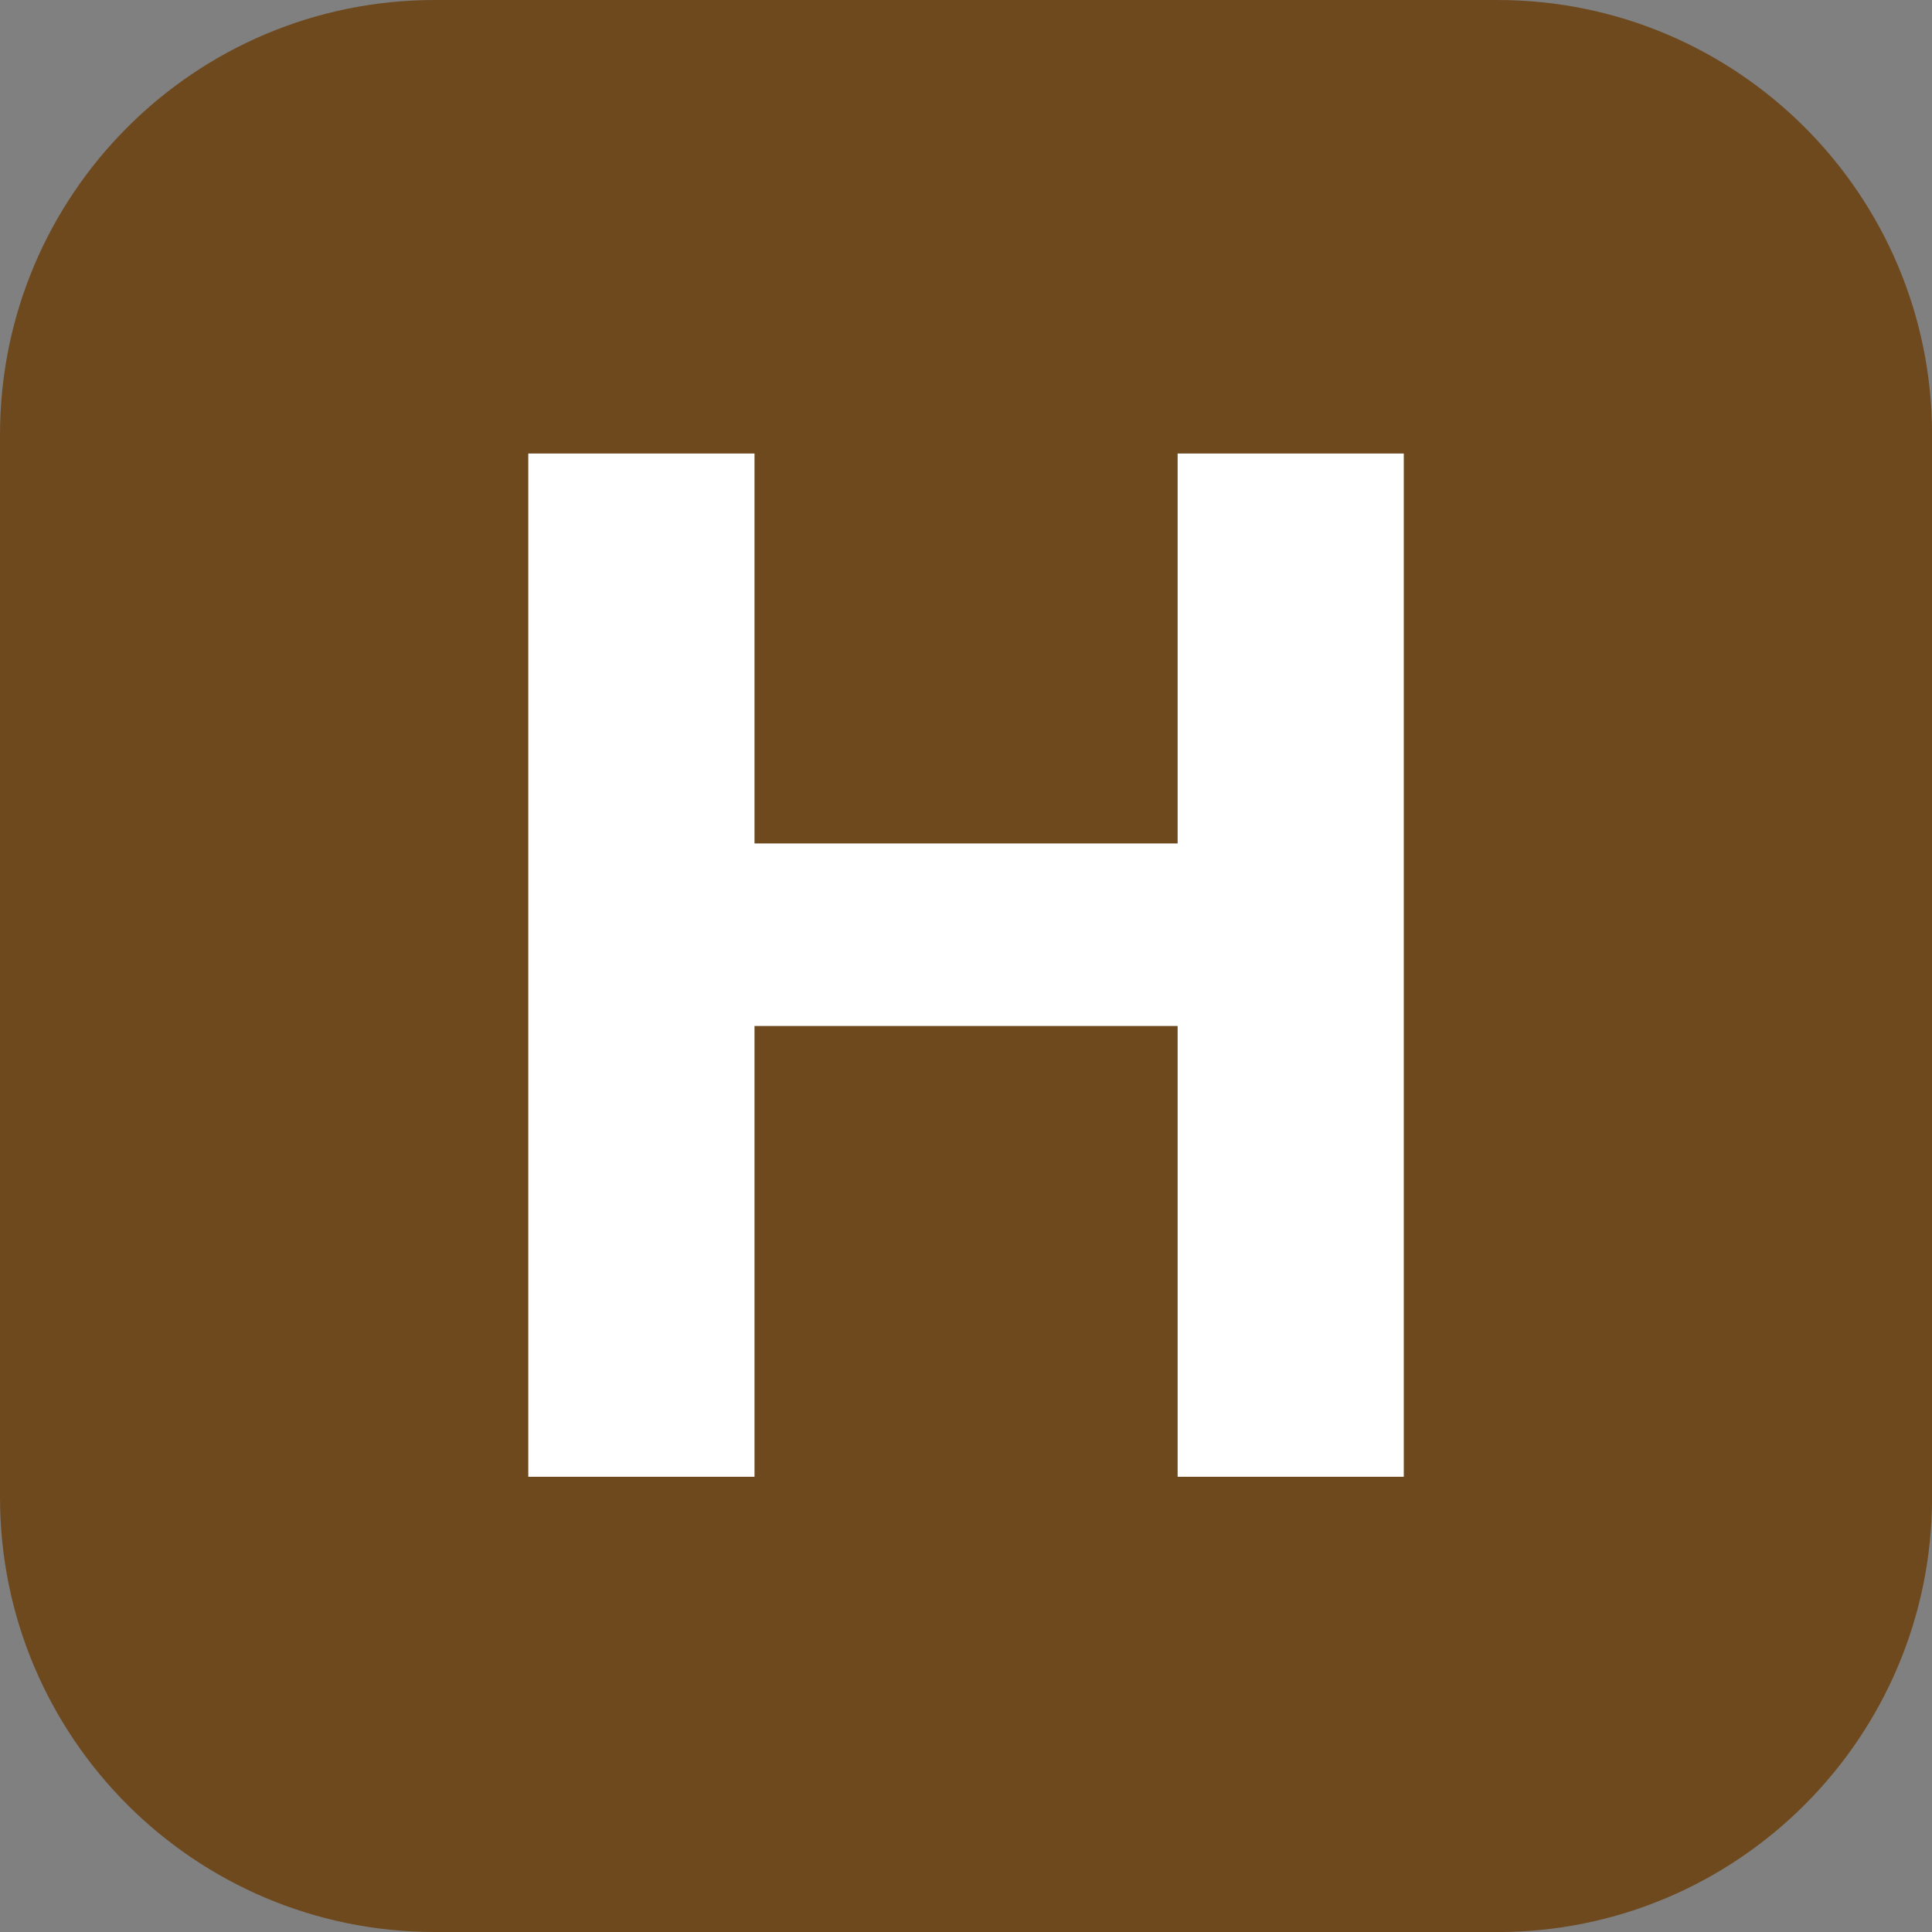
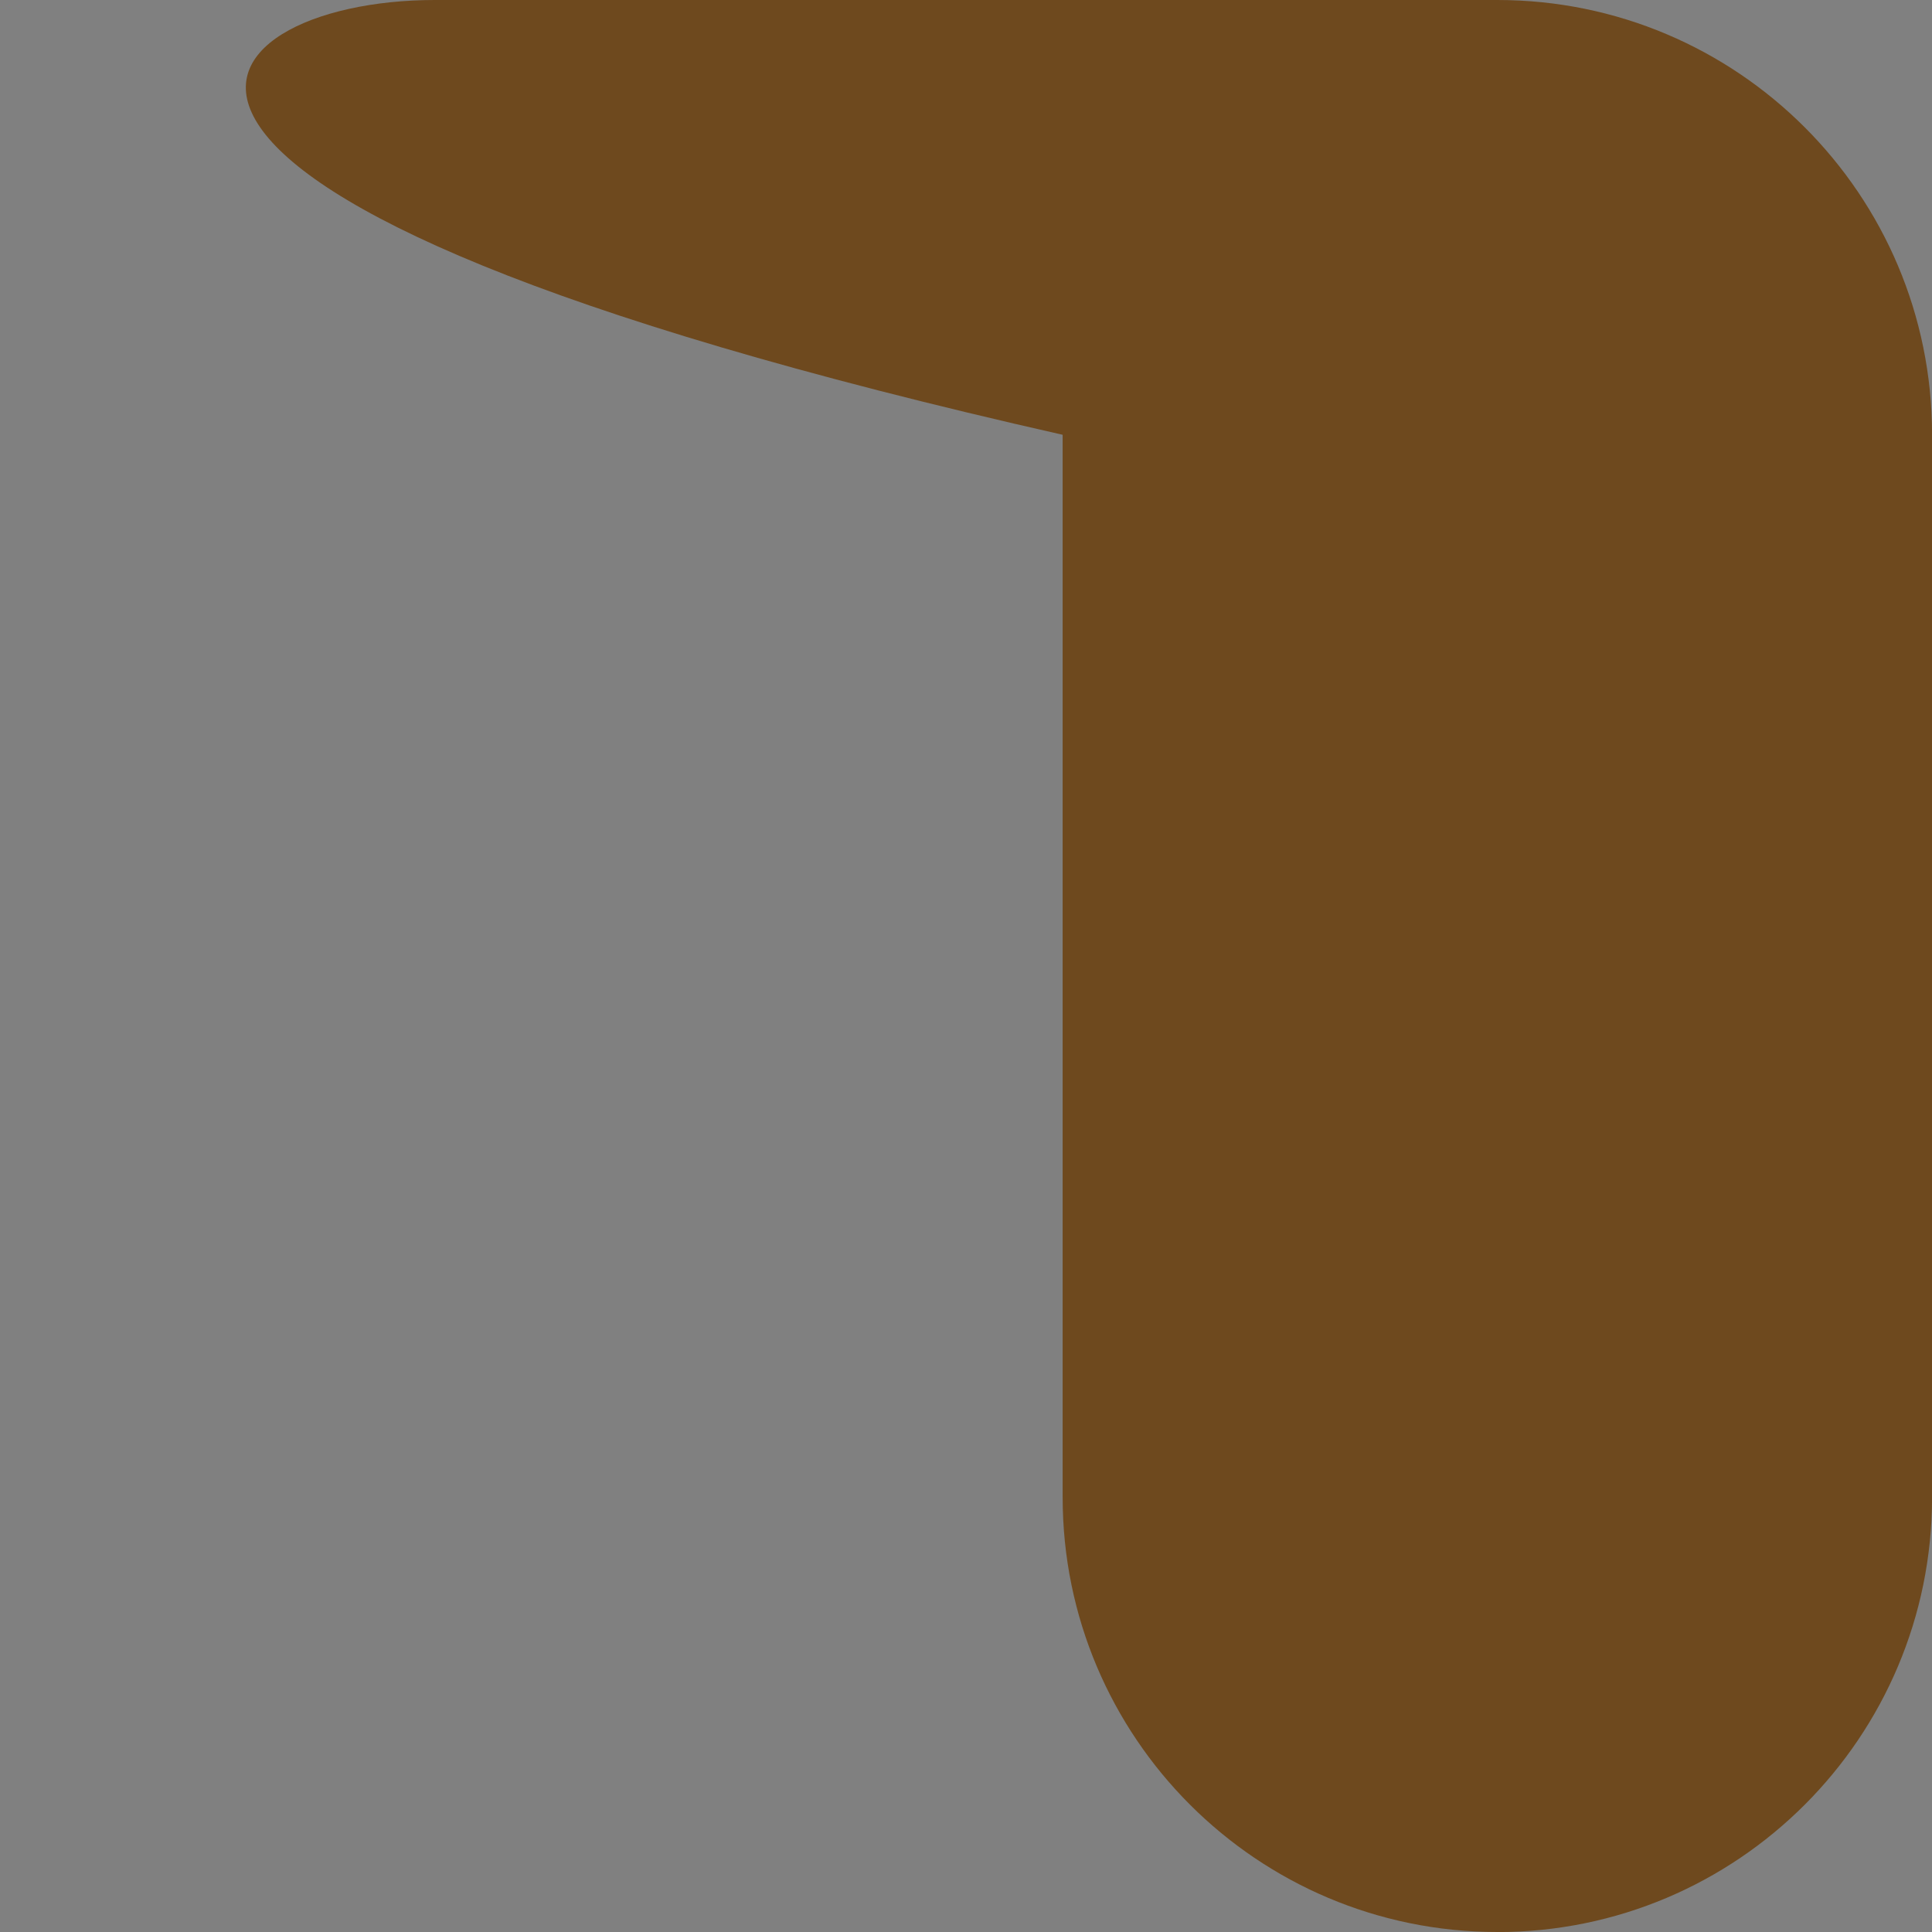
<svg xmlns="http://www.w3.org/2000/svg" id="Layer_2" viewBox="0 0 283.46 283.46">
  <rect x="0" y="0" width="283.46" height="283.46" fill="#808080" stroke="none" />
  <defs>
    <style>.cls-1{fill:#6e491e;}.cls-1,.cls-2{stroke-width:0px;}.cls-2{fill:#fff;}</style>
  </defs>
  <g id="Layer_1-2">
-     <path class="cls-1" d="M219.69,283.46H63.78c-35.23,0-63.78-28.56-63.78-63.79V63.79C0,28.56,28.55,0,63.78,0h155.91c35.23,0,63.78,28.56,63.78,63.79v155.89c0,35.22-28.55,63.79-63.78,63.79" />
-     <polygon class="cls-2" points="172.78 216.67 172.78 150.53 110.7 150.53 110.7 216.67 77.51 216.67 77.51 66.54 110.7 66.54 110.7 123.75 172.78 123.75 172.78 66.54 205.96 66.54 205.96 216.67 172.78 216.67" />
+     <path class="cls-1" d="M219.69,283.46c-35.23,0-63.78-28.56-63.78-63.79V63.79C0,28.56,28.55,0,63.78,0h155.91c35.23,0,63.78,28.56,63.78,63.79v155.89c0,35.22-28.55,63.79-63.78,63.79" />
  </g>
</svg>